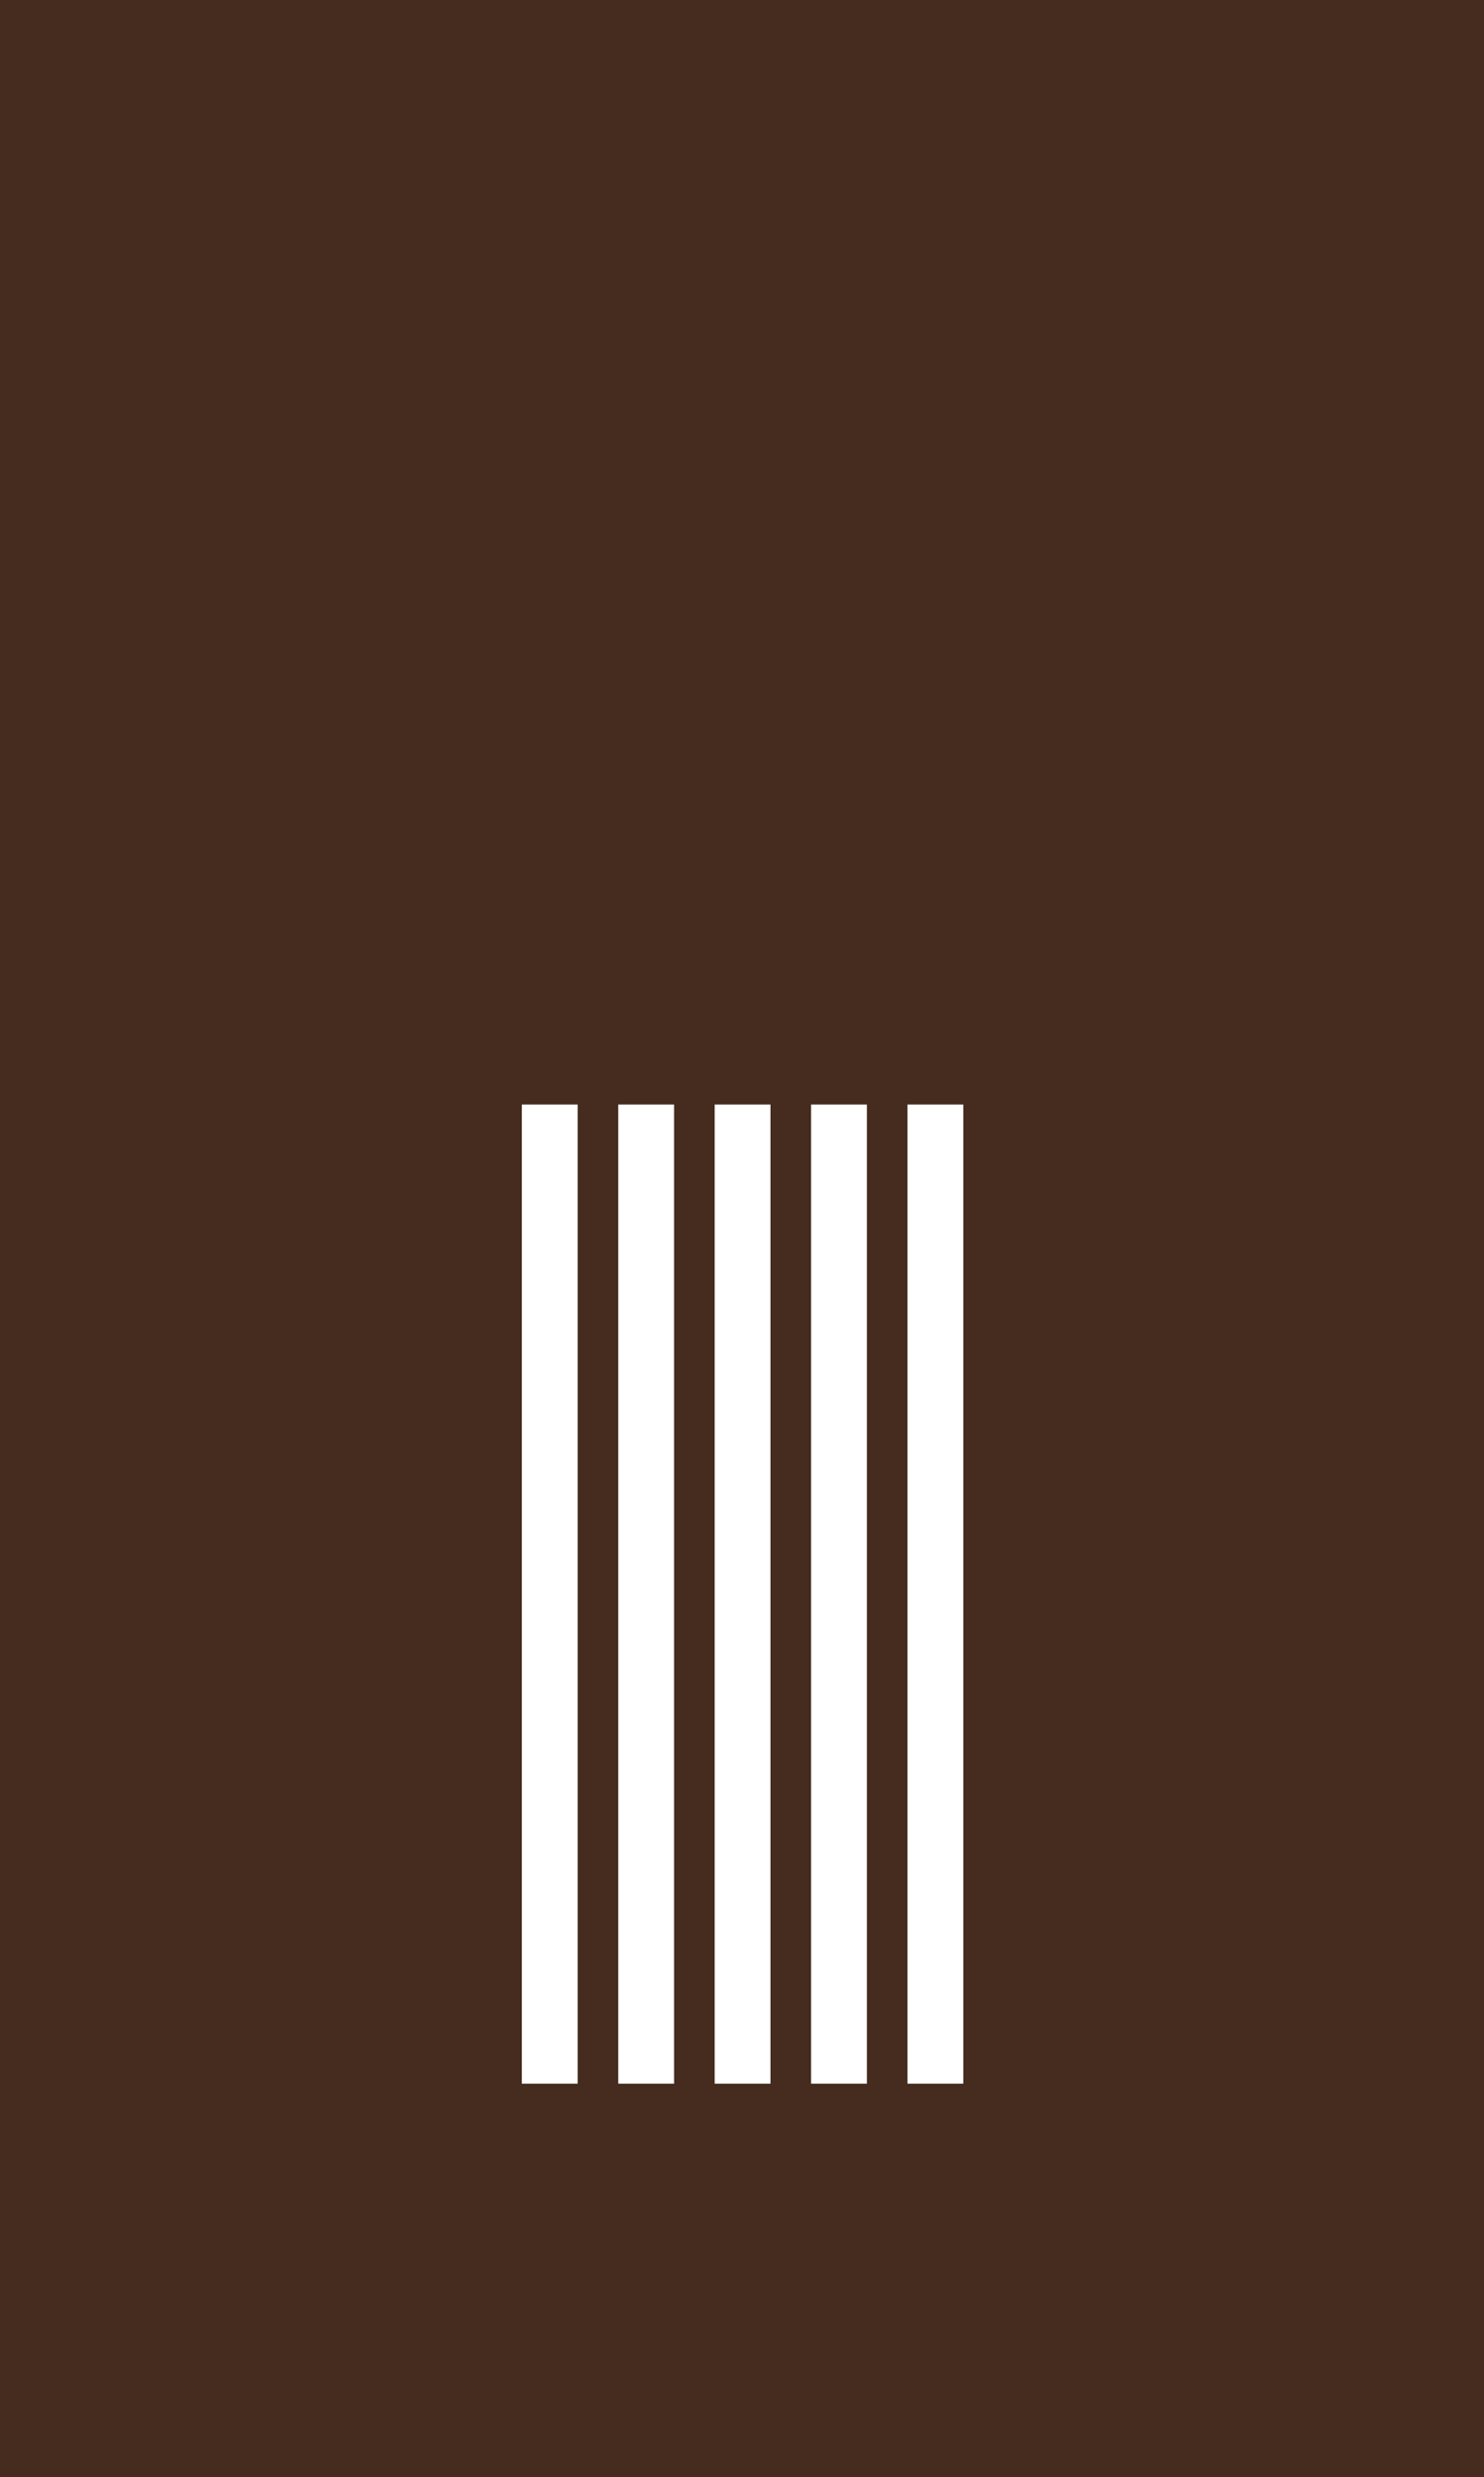
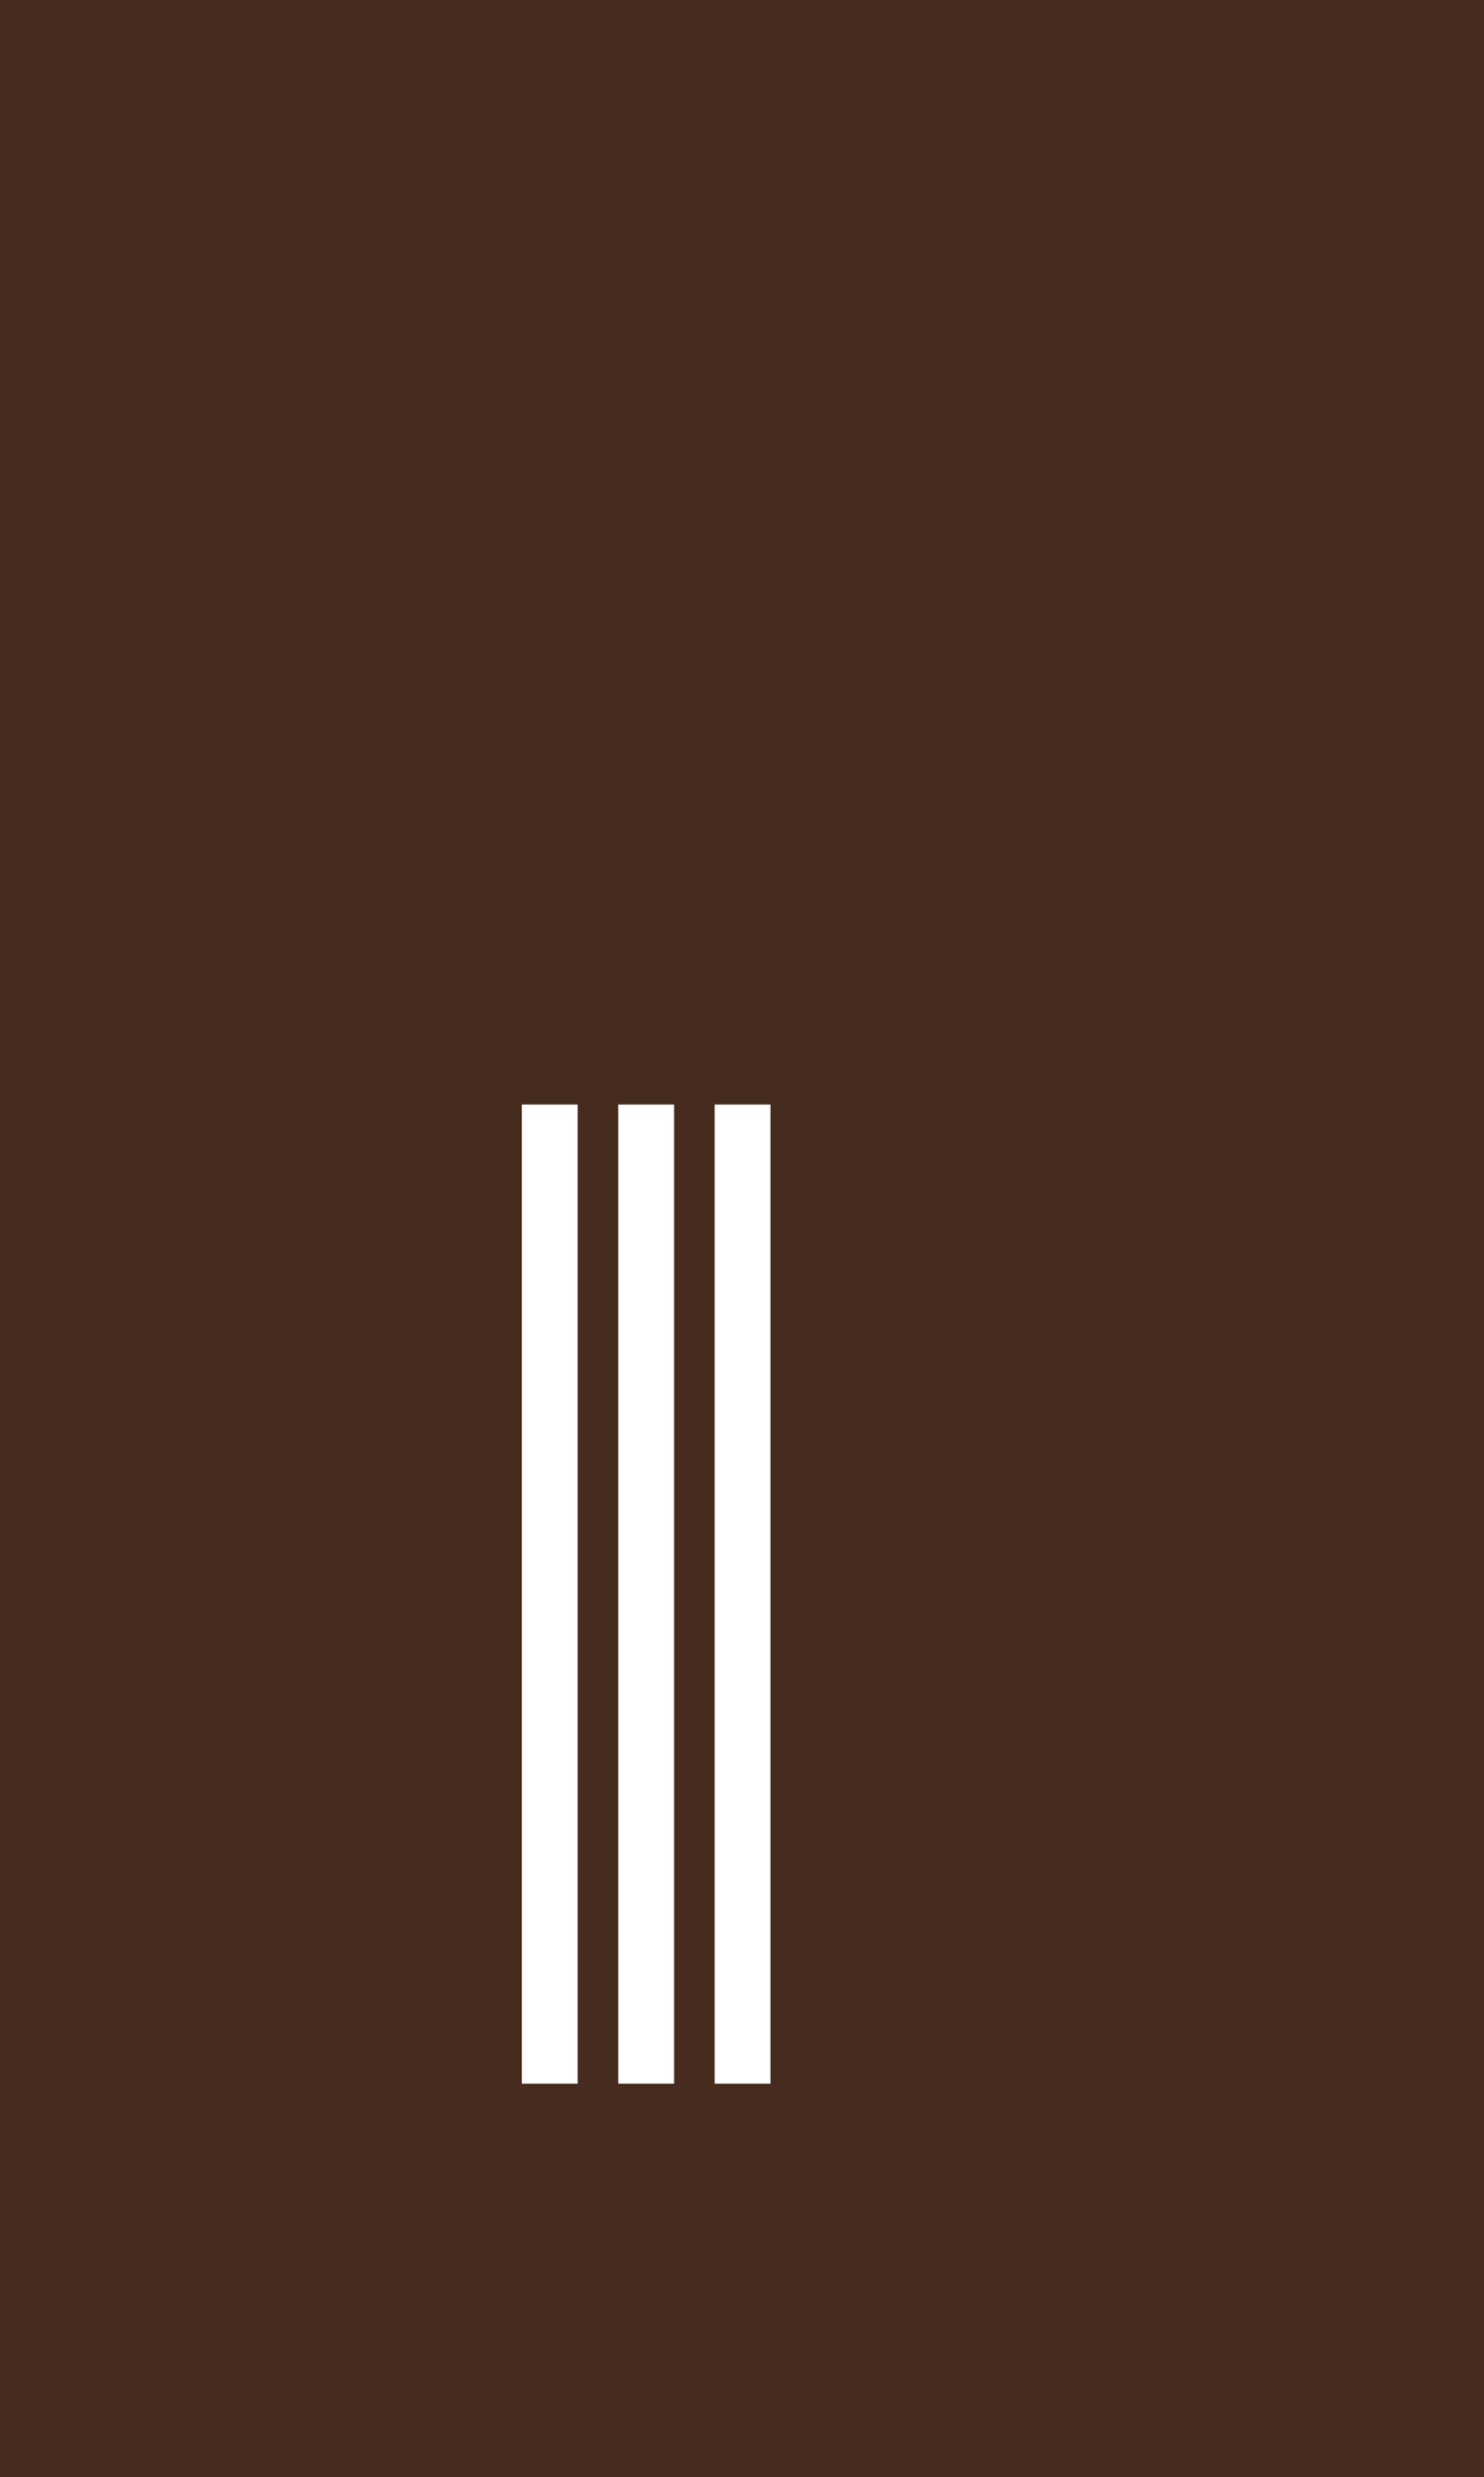
<svg xmlns="http://www.w3.org/2000/svg" width="455" height="759" viewBox="0 0 455 759">
  <g id="グループ_5822" data-name="グループ 5822" transform="translate(-911 -3064)">
    <rect id="長方形_526" data-name="長方形 526" width="455" height="759" transform="translate(911 3064)" fill="#452c1e" />
    <g id="グループ_552" data-name="グループ 552" transform="translate(1071 3402.418)">
      <rect id="長方形_528" data-name="長方形 528" width="17.11" height="300" transform="translate(0 0.001)" fill="#fff" />
      <rect id="長方形_529" data-name="長方形 529" width="17.11" height="300" transform="translate(29.56 0.001)" fill="#fff" />
      <rect id="長方形_530" data-name="長方形 530" width="17.11" height="300" transform="translate(59.121 0.001)" fill="#fff" />
-       <rect id="長方形_531" data-name="長方形 531" width="17.11" height="300" transform="translate(88.681 0.001)" fill="#fff" />
-       <rect id="長方形_532" data-name="長方形 532" width="17.11" height="300" transform="translate(118.241 0.001)" fill="#fff" />
    </g>
  </g>
</svg>